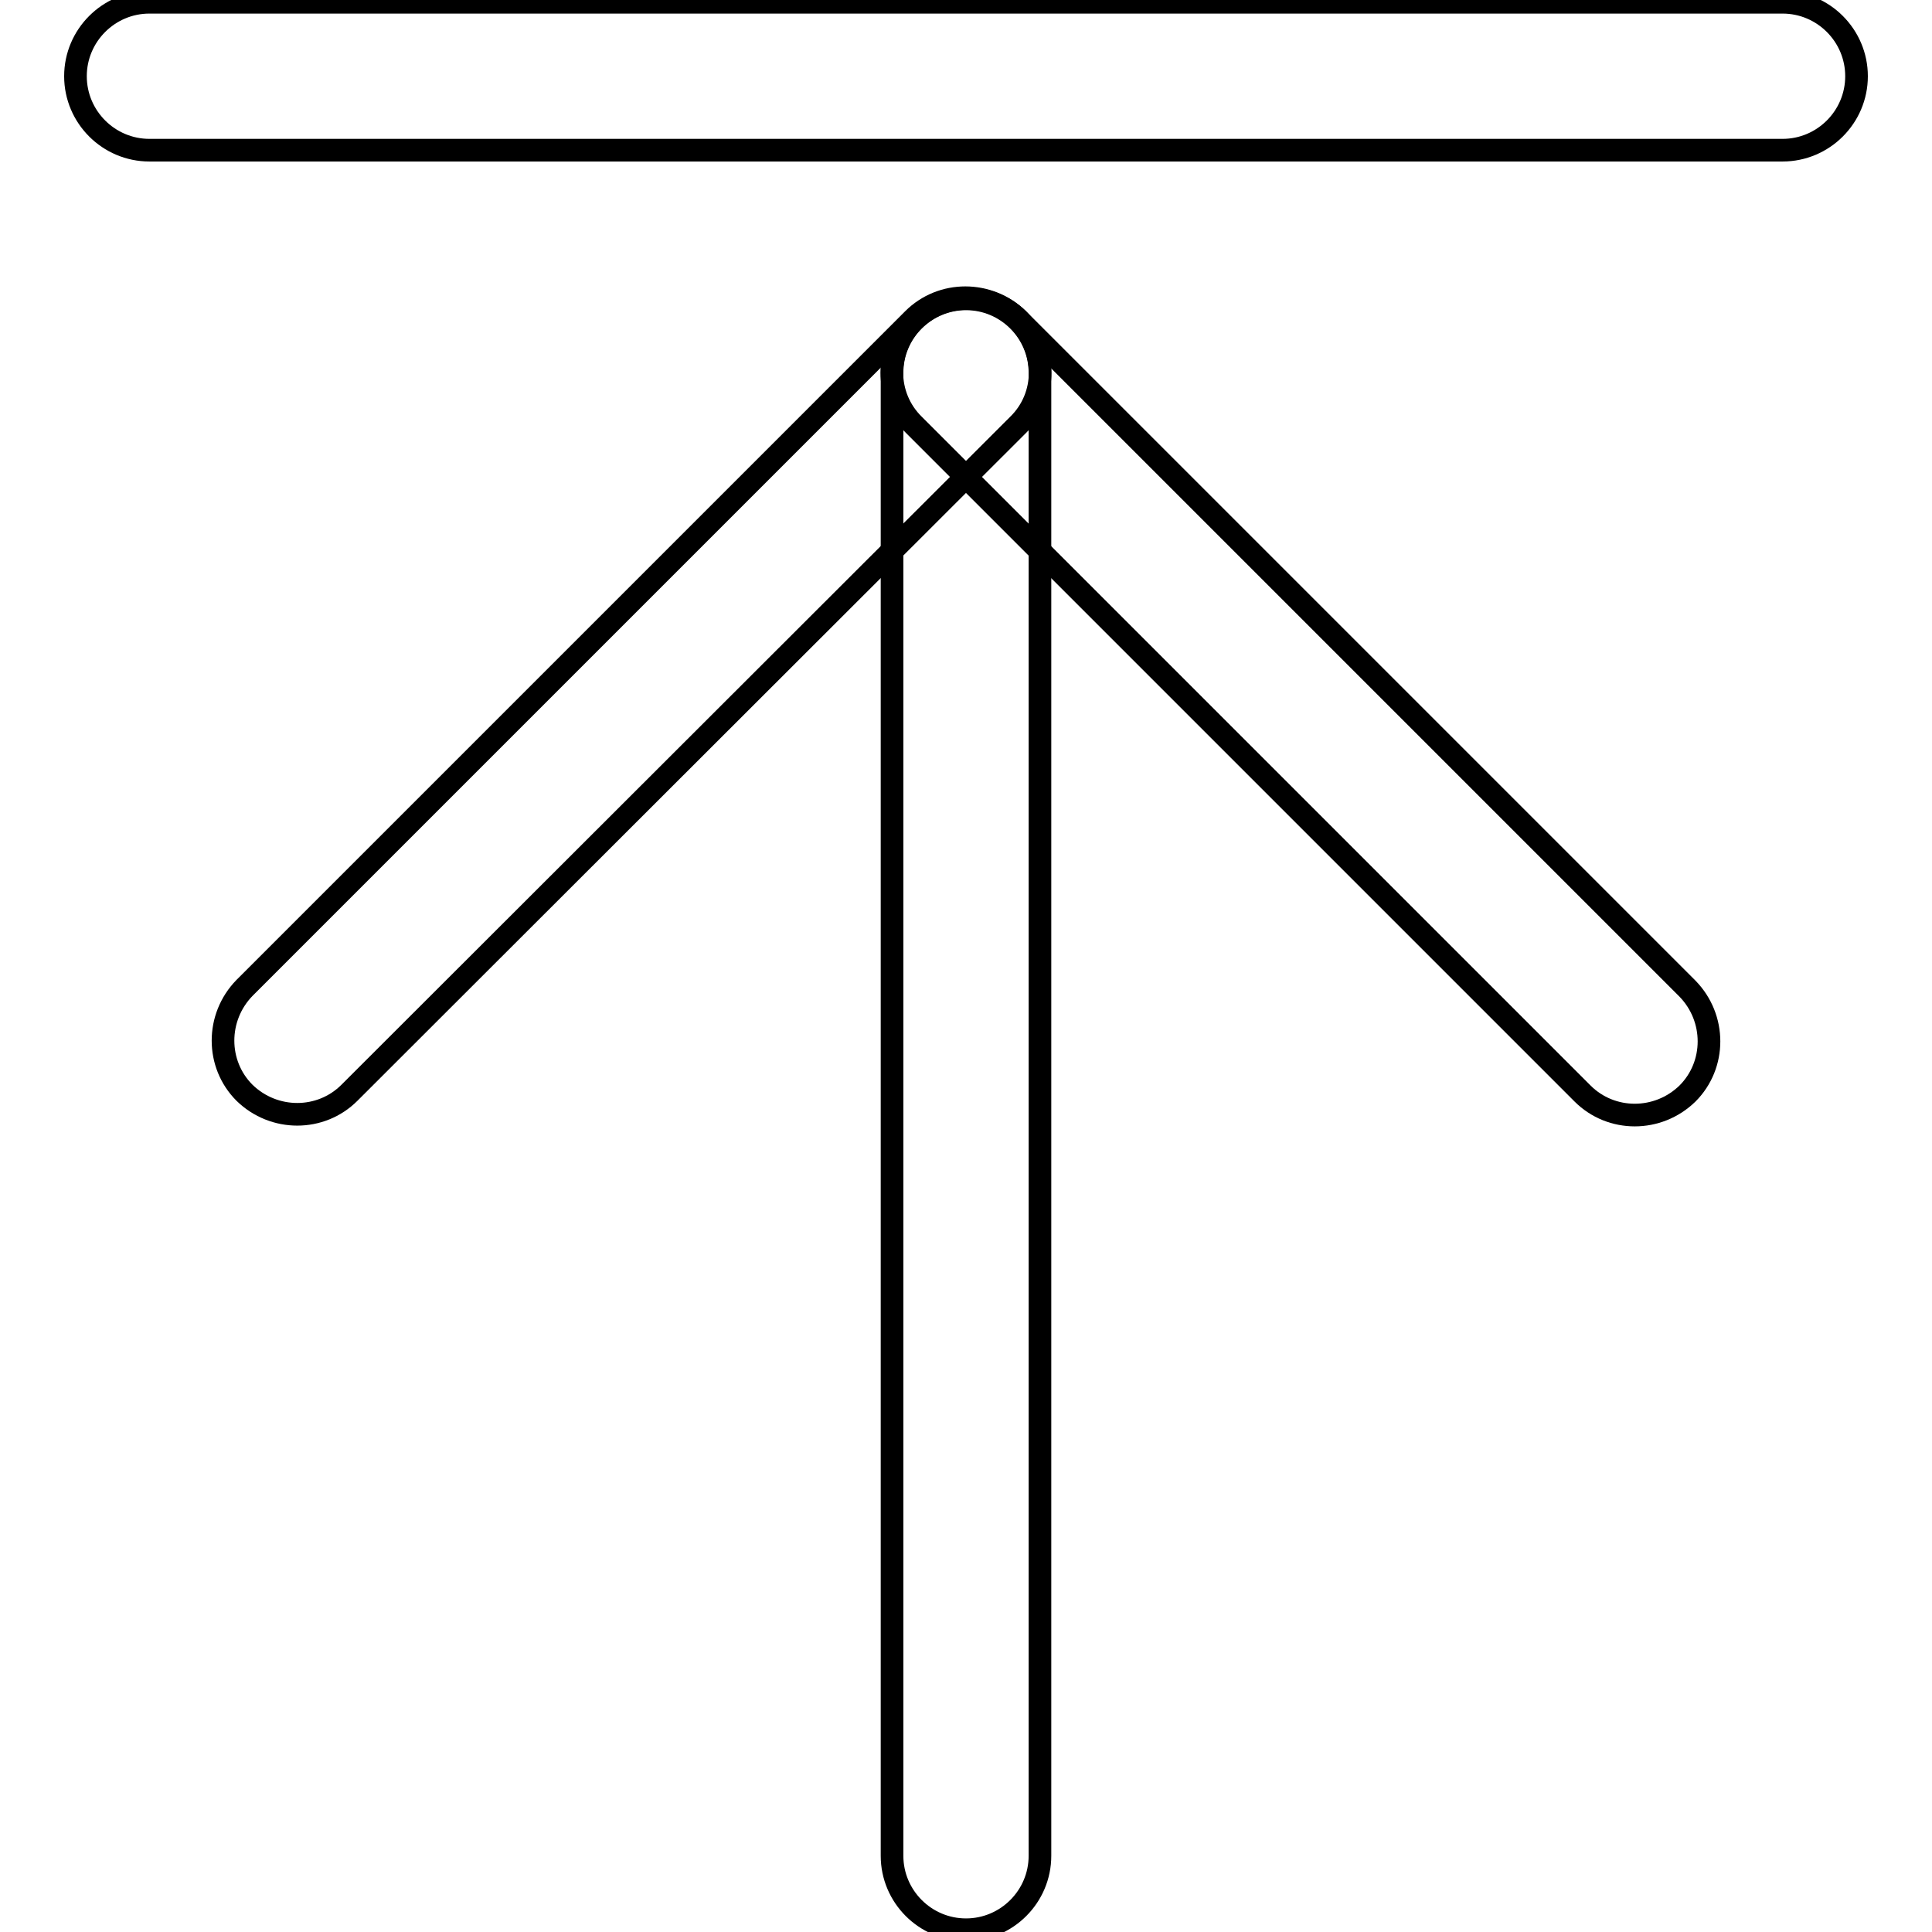
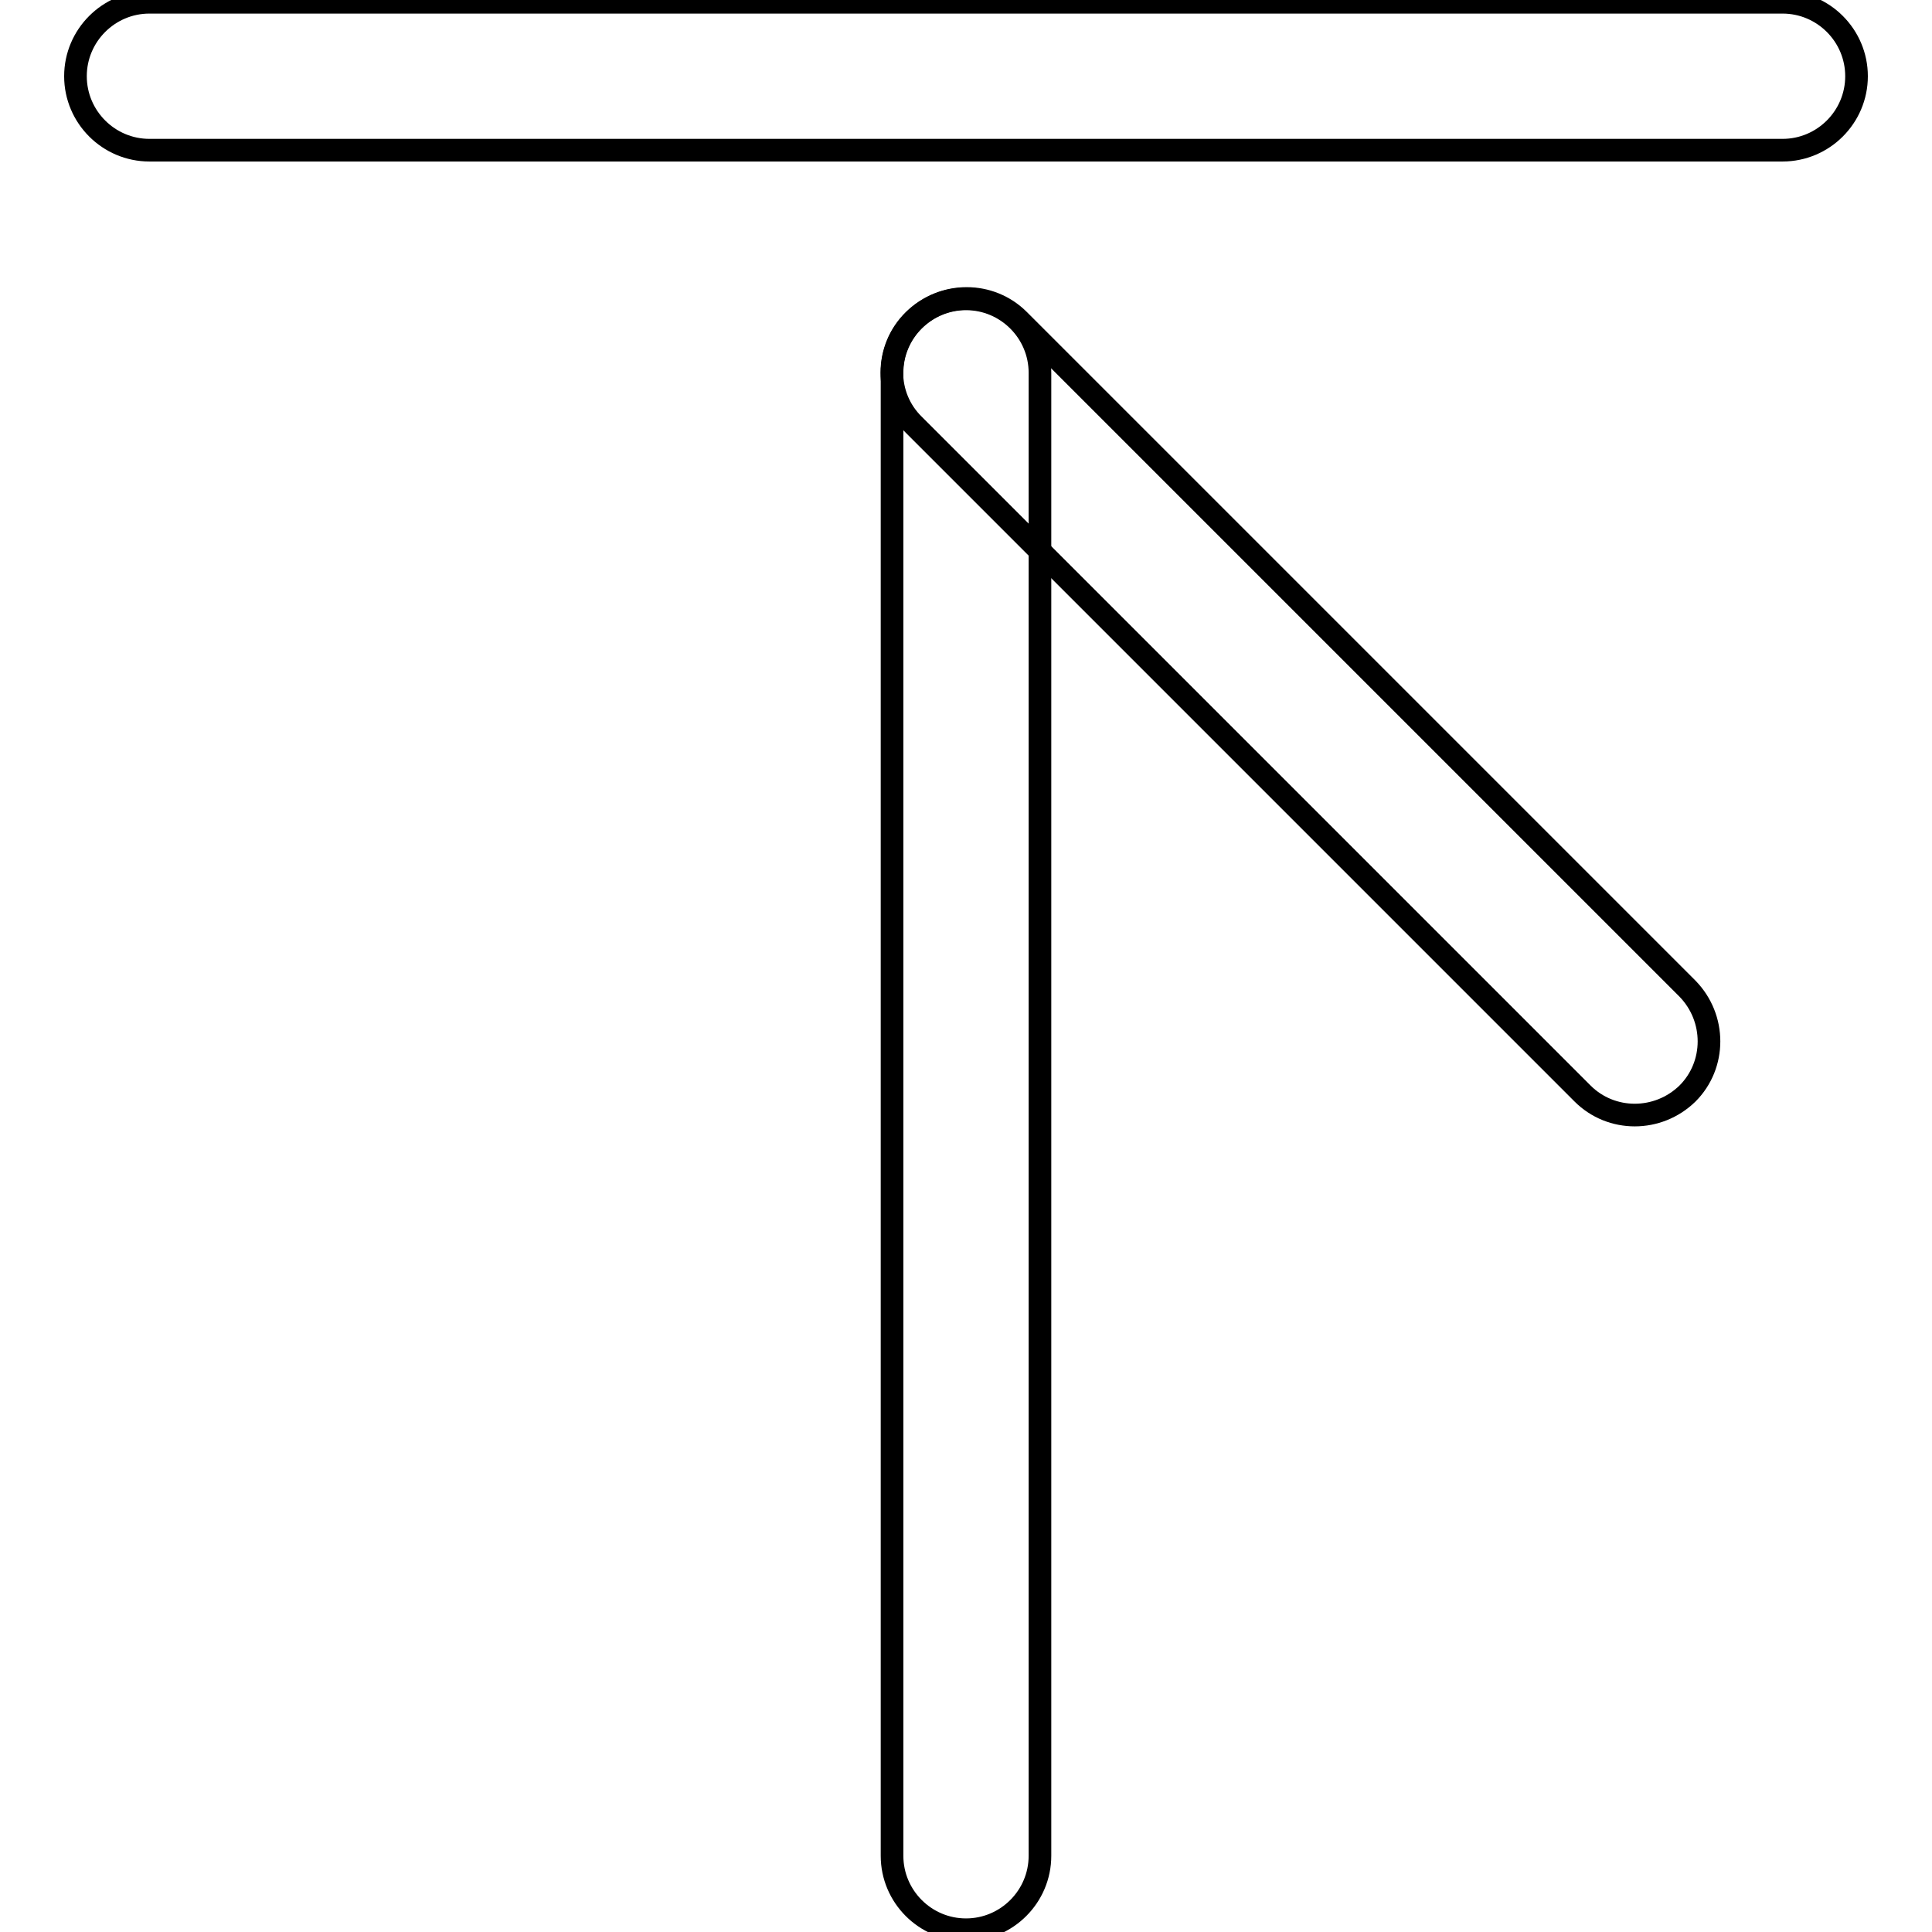
<svg xmlns="http://www.w3.org/2000/svg" version="1.1" x="0px" y="0px" viewBox="0 0 256 256" enable-background="new 0 0 256 256" xml:space="preserve">
  <g>
    <g>
      <path stroke-width="3" fill-opacity="0" stroke="#000000" d="M19.8,19.9h216.4c5.4,0,9.8-4.4,9.8-9.8c0-5.4-4.4-9.8-9.8-9.8H19.8c-5.4,0-9.8,4.4-9.8,9.8C10,15.5,14.4,19.9,19.8,19.9z" />
      <path stroke-width="3" fill-opacity="0" stroke="#000000" d="M118.2,49.4v196.5c0,5.4,4.4,9.8,9.8,9.8c5.4,0,9.8-4.4,9.8-9.8V49.4c0-5.4-4.4-9.8-9.8-9.8C122.6,39.6,118.2,44,118.2,49.4z" />
      <path stroke-width="3" fill-opacity="0" stroke="#000000" d="M121.1,56.3l88.6,88.6c3.8,3.8,10,3.8,13.9,0c3.8-3.8,3.8-10,0-13.9l-88.6-88.6c-3.8-3.8-10-3.8-13.9,0S117.2,52.5,121.1,56.3z" />
-       <path stroke-width="3" fill-opacity="0" stroke="#000000" d="M134.9,56.3l-88.6,88.5c-3.8,3.8-10,3.8-13.9,0c-3.8-3.8-3.8-10,0-13.9l88.6-88.6c3.8-3.8,10-3.8,13.9,0C138.8,46.3,138.8,52.5,134.9,56.3z" />
    </g>
  </g>
</svg>